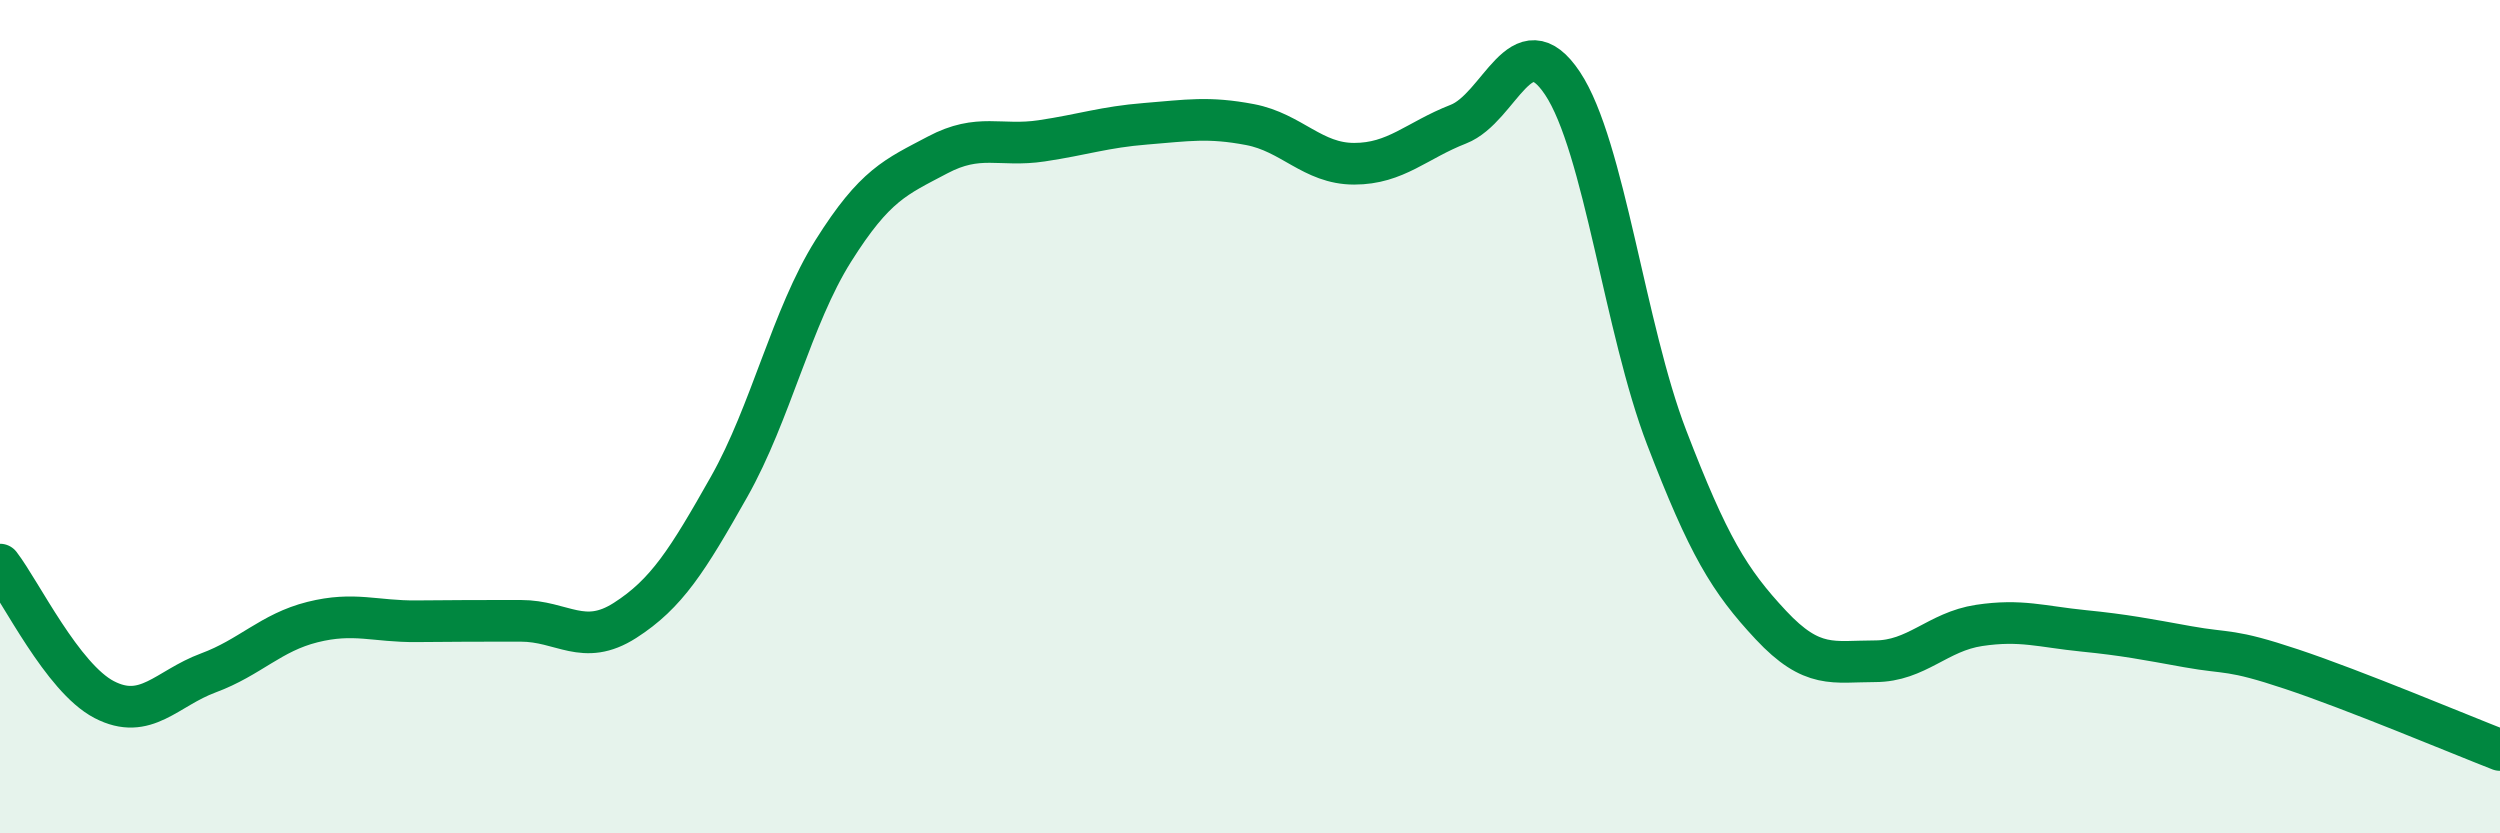
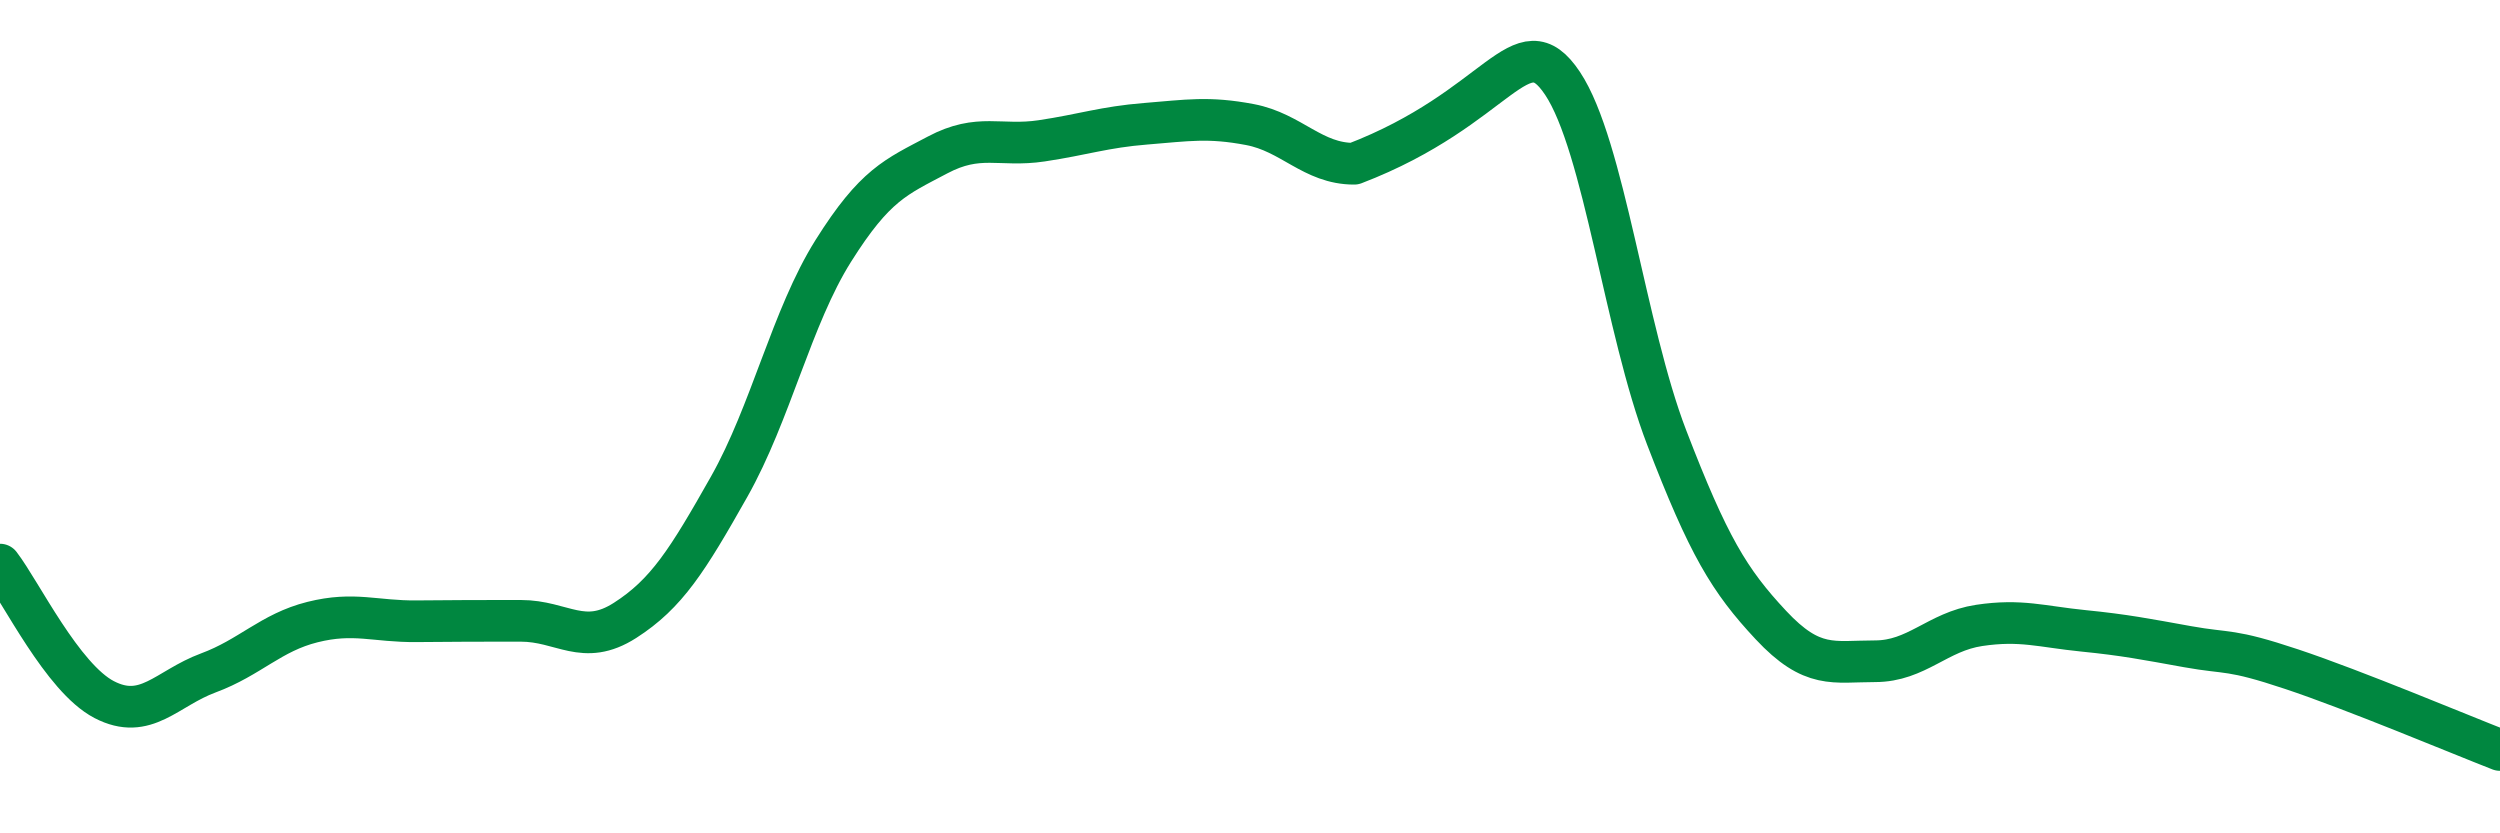
<svg xmlns="http://www.w3.org/2000/svg" width="60" height="20" viewBox="0 0 60 20">
-   <path d="M 0,13.55 C 0.5,14.2 1.5,16.27 2.5,16.79 C 3.5,17.31 4,16.52 5,16.15 C 6,15.78 6.5,15.18 7.5,14.93 C 8.5,14.68 9,14.92 10,14.91 C 11,14.9 11.5,14.9 12.5,14.9 C 13.5,14.9 14,15.53 15,14.89 C 16,14.25 16.5,13.45 17.5,11.68 C 18.5,9.91 19,7.61 20,6.02 C 21,4.43 21.5,4.25 22.5,3.72 C 23.5,3.19 24,3.53 25,3.38 C 26,3.23 26.5,3.05 27.5,2.97 C 28.5,2.89 29,2.8 30,2.99 C 31,3.18 31.5,3.93 32.5,3.93 C 33.5,3.93 34,3.37 35,2.98 C 36,2.59 36.5,0.5 37.5,2 C 38.5,3.5 39,7.9 40,10.5 C 41,13.1 41.5,13.93 42.5,15 C 43.5,16.07 44,15.87 45,15.87 C 46,15.87 46.5,15.16 47.5,15.01 C 48.5,14.86 49,15.04 50,15.14 C 51,15.24 51.5,15.34 52.5,15.52 C 53.5,15.7 53.5,15.56 55,16.06 C 56.5,16.56 59,17.61 60,18L60 20L0 20Z" fill="#008740" opacity="0.1" stroke-linecap="round" stroke-linejoin="round" />
-   <path d="M 0,13.55 C 0.5,14.2 1.5,16.27 2.5,16.79 C 3.5,17.31 4,16.52 5,16.15 C 6,15.78 6.5,15.18 7.5,14.93 C 8.5,14.68 9,14.92 10,14.91 C 11,14.9 11.5,14.9 12.5,14.9 C 13.5,14.9 14,15.53 15,14.89 C 16,14.25 16.5,13.45 17.5,11.68 C 18.5,9.91 19,7.61 20,6.02 C 21,4.43 21.5,4.25 22.5,3.72 C 23.5,3.19 24,3.53 25,3.38 C 26,3.23 26.5,3.05 27.5,2.97 C 28.5,2.89 29,2.8 30,2.99 C 31,3.18 31.5,3.93 32.5,3.93 C 33.5,3.93 34,3.37 35,2.98 C 36,2.59 36.5,0.5 37.5,2 C 38.5,3.5 39,7.9 40,10.5 C 41,13.1 41.5,13.93 42.5,15 C 43.5,16.07 44,15.87 45,15.87 C 46,15.87 46.5,15.16 47.5,15.01 C 48.5,14.86 49,15.04 50,15.14 C 51,15.24 51.5,15.34 52.5,15.52 C 53.5,15.7 53.5,15.56 55,16.06 C 56.5,16.56 59,17.61 60,18" stroke="#008740" stroke-width="1" fill="none" stroke-linecap="round" stroke-linejoin="round" />
+   <path d="M 0,13.55 C 0.5,14.2 1.5,16.27 2.5,16.79 C 3.5,17.31 4,16.52 5,16.15 C 6,15.78 6.5,15.18 7.5,14.93 C 8.5,14.68 9,14.92 10,14.91 C 11,14.9 11.5,14.9 12.5,14.9 C 13.5,14.9 14,15.53 15,14.89 C 16,14.25 16.5,13.45 17.5,11.68 C 18.5,9.91 19,7.61 20,6.02 C 21,4.43 21.5,4.25 22.5,3.72 C 23.5,3.19 24,3.53 25,3.38 C 26,3.23 26.5,3.05 27.5,2.97 C 28.5,2.89 29,2.8 30,2.99 C 31,3.18 31.5,3.93 32.5,3.93 C 36,2.59 36.5,0.5 37.5,2 C 38.5,3.5 39,7.9 40,10.5 C 41,13.1 41.5,13.93 42.5,15 C 43.5,16.07 44,15.87 45,15.87 C 46,15.87 46.5,15.16 47.5,15.01 C 48.5,14.86 49,15.04 50,15.14 C 51,15.24 51.5,15.34 52.5,15.52 C 53.5,15.7 53.5,15.56 55,16.06 C 56.5,16.56 59,17.61 60,18" stroke="#008740" stroke-width="1" fill="none" stroke-linecap="round" stroke-linejoin="round" />
</svg>